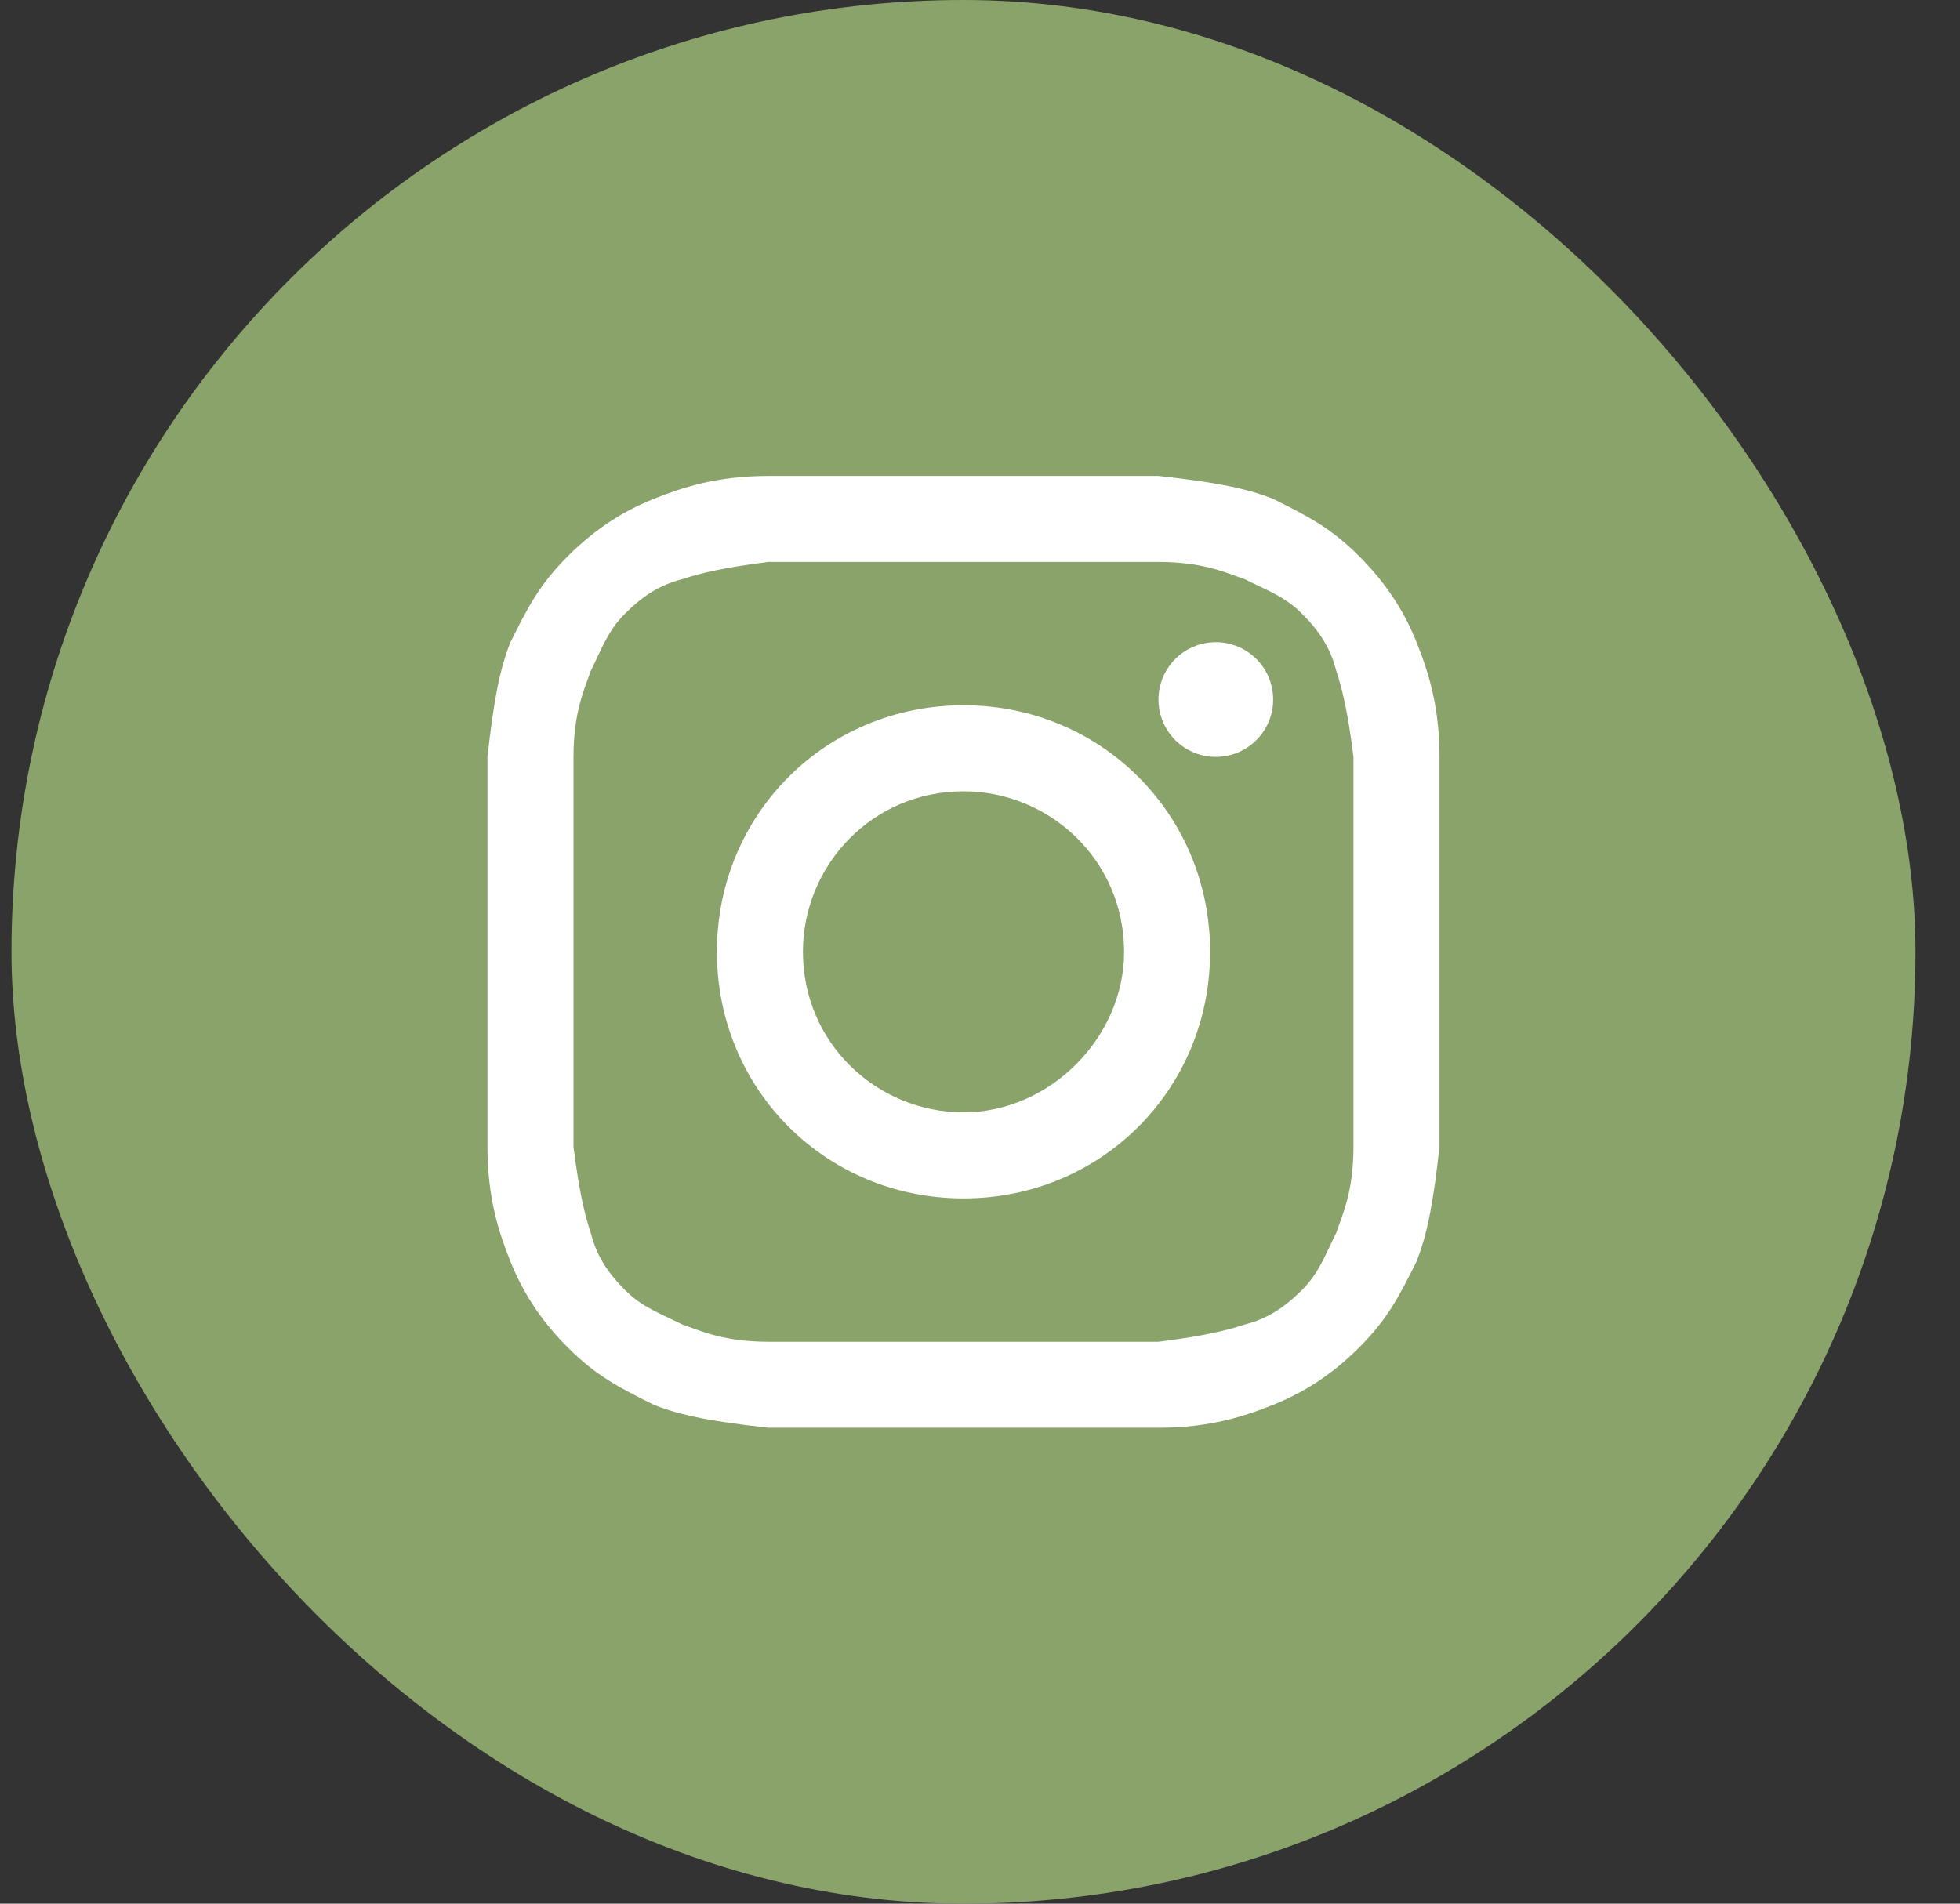
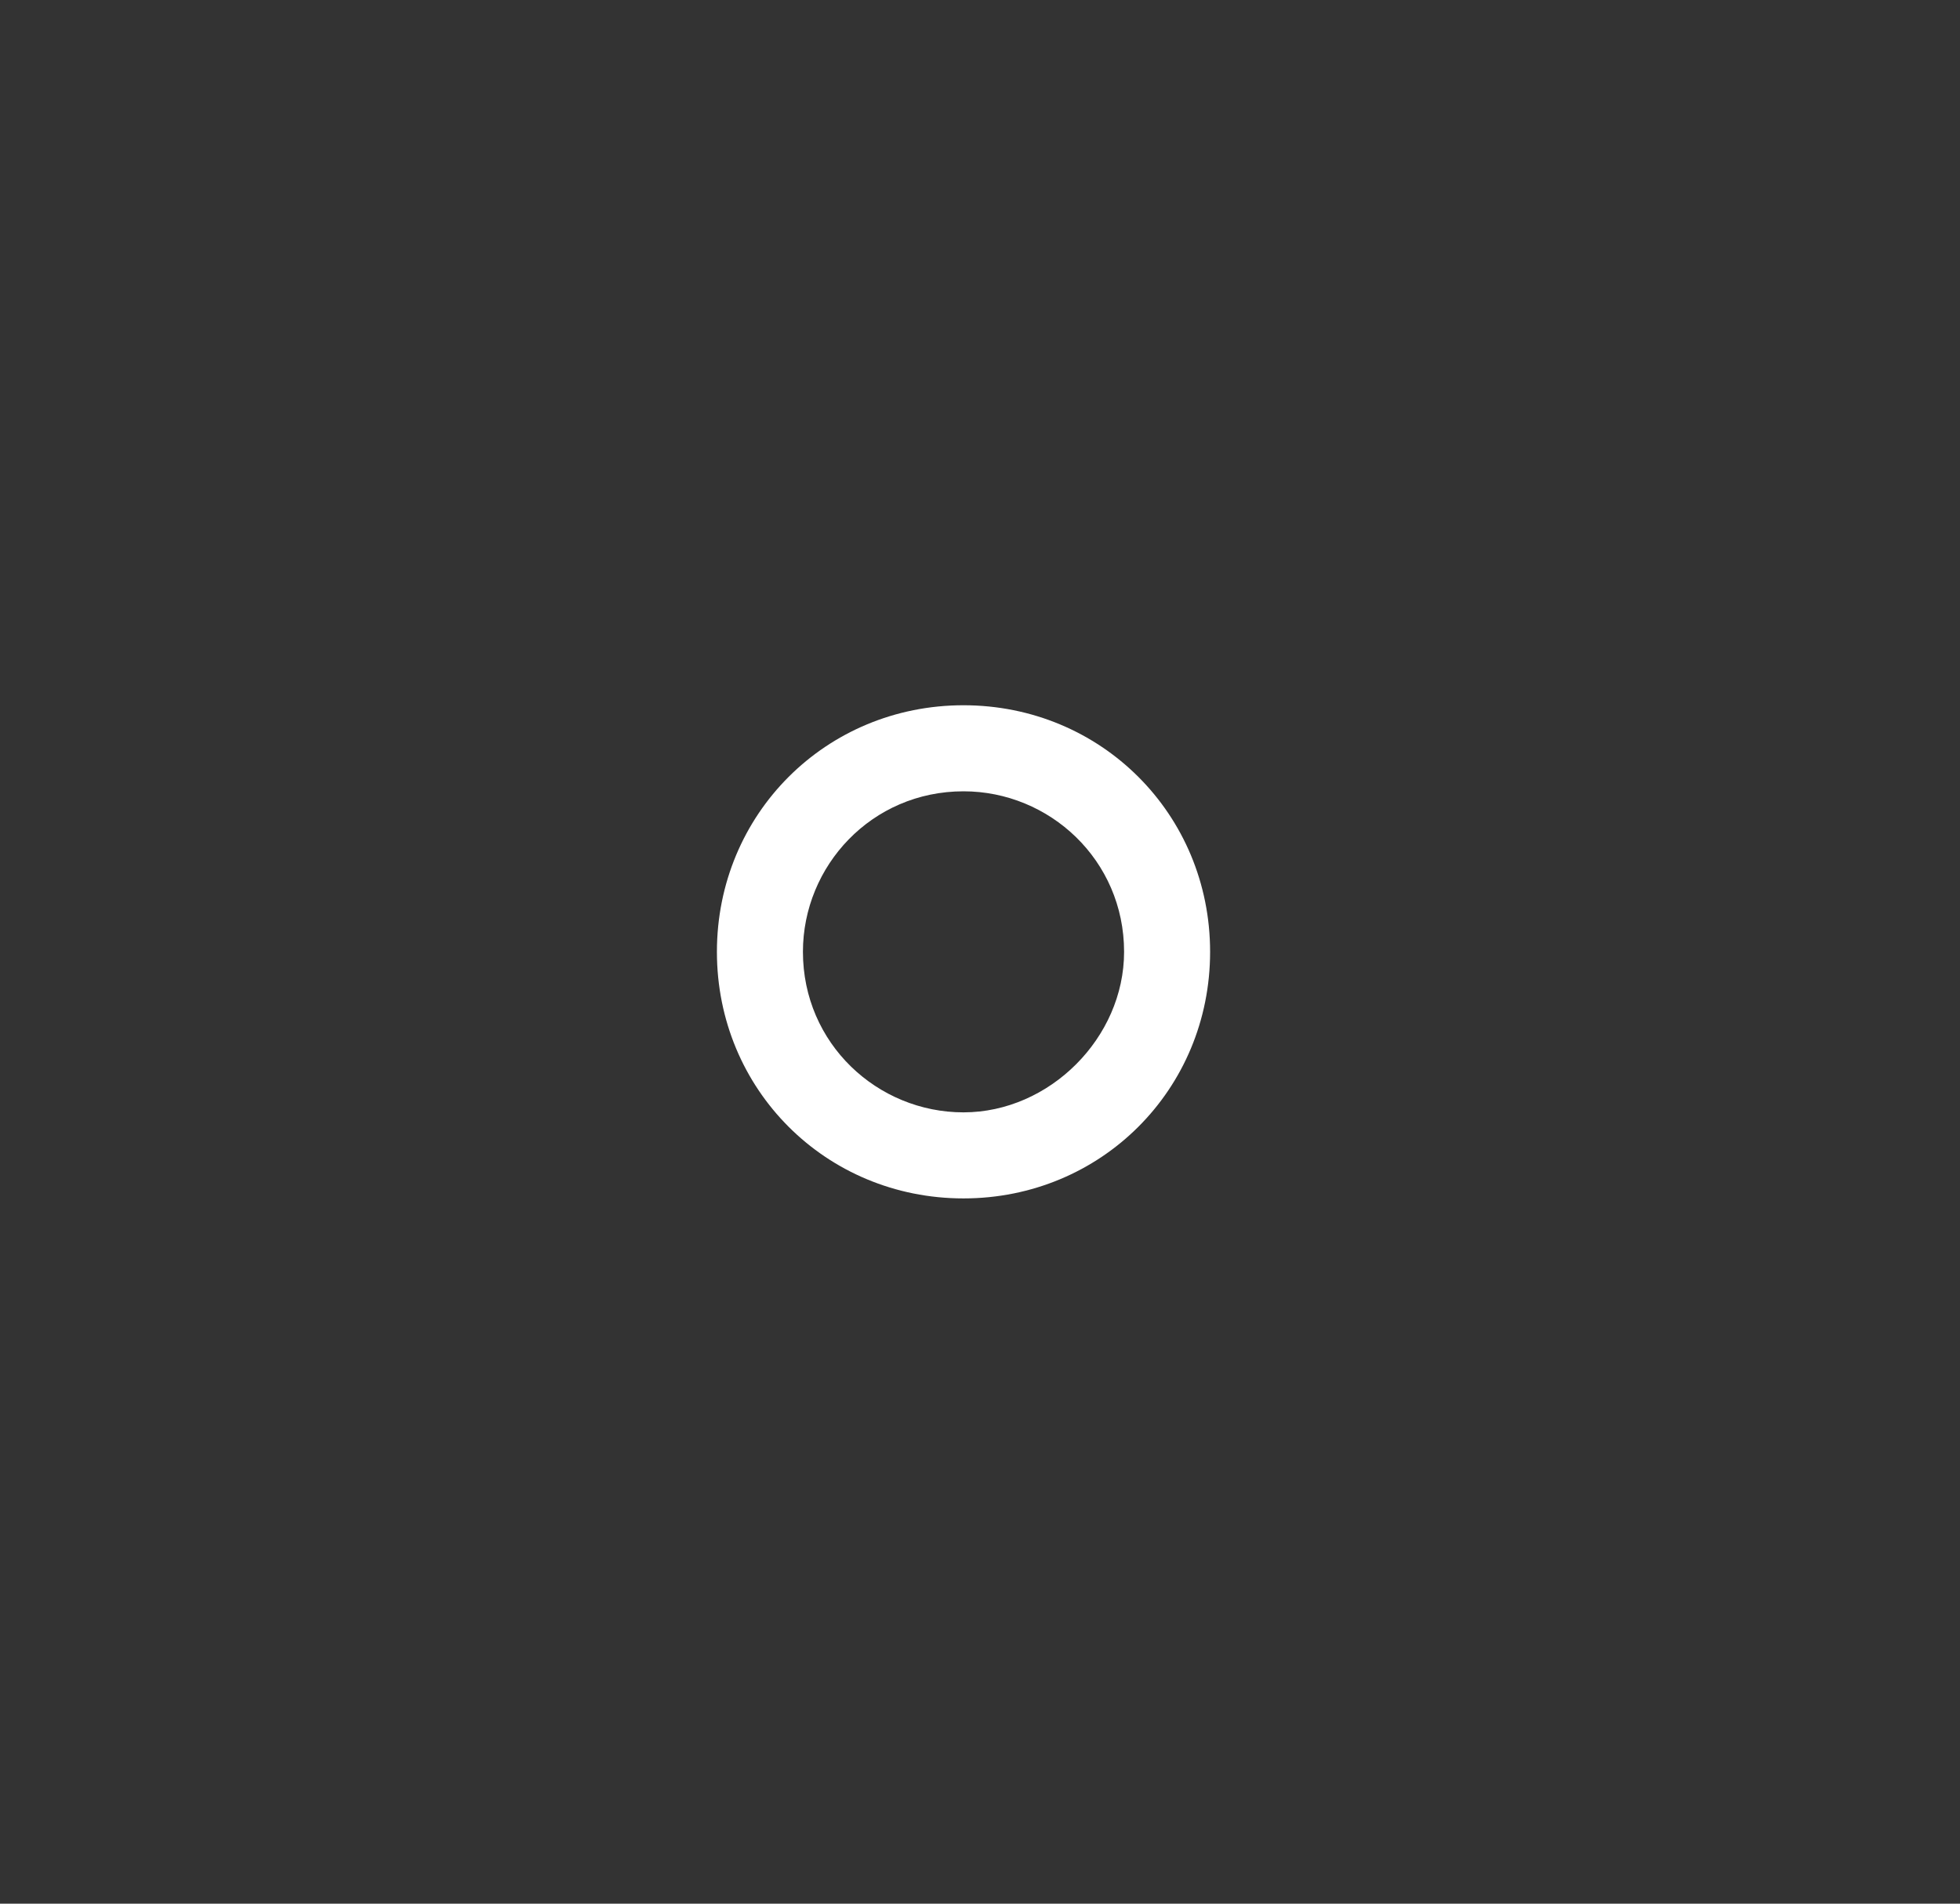
<svg xmlns="http://www.w3.org/2000/svg" width="35" height="34" viewBox="0 0 35 34" fill="none">
  <rect x="0" y="0" width="35" height="34" fill="#333333" stroke="none" />
-   <rect x="0.205" width="34" height="34" rx="17" fill="#89A36B" />
-   <path d="M17.205 10.036C19.458 10.036 19.765 10.036 20.687 10.036C21.506 10.036 21.916 10.241 22.223 10.343C22.633 10.548 22.94 10.651 23.247 10.958C23.555 11.265 23.759 11.572 23.862 11.982C23.964 12.289 24.067 12.699 24.169 13.518C24.169 14.44 24.169 14.645 24.169 17C24.169 19.355 24.169 19.56 24.169 20.482C24.169 21.301 23.964 21.711 23.862 22.018C23.657 22.428 23.555 22.735 23.247 23.042C22.94 23.349 22.633 23.554 22.223 23.657C21.916 23.759 21.506 23.861 20.687 23.964C19.765 23.964 19.561 23.964 17.205 23.964C14.85 23.964 14.645 23.964 13.723 23.964C12.904 23.964 12.494 23.759 12.187 23.657C11.777 23.452 11.47 23.349 11.163 23.042C10.856 22.735 10.651 22.428 10.549 22.018C10.446 21.711 10.344 21.301 10.241 20.482C10.241 19.56 10.241 19.355 10.241 17C10.241 14.645 10.241 14.44 10.241 13.518C10.241 12.699 10.446 12.289 10.549 11.982C10.753 11.572 10.856 11.265 11.163 10.958C11.47 10.651 11.777 10.446 12.187 10.343C12.494 10.241 12.904 10.139 13.723 10.036C14.645 10.036 14.952 10.036 17.205 10.036ZM17.205 8.5C14.85 8.5 14.645 8.5 13.723 8.5C12.802 8.5 12.187 8.705 11.675 8.91C11.163 9.114 10.651 9.422 10.139 9.934C9.627 10.446 9.422 10.855 9.115 11.47C8.91 11.982 8.807 12.596 8.705 13.518C8.705 14.44 8.705 14.747 8.705 17C8.705 19.355 8.705 19.56 8.705 20.482C8.705 21.404 8.91 22.018 9.115 22.53C9.32 23.042 9.627 23.554 10.139 24.066C10.651 24.578 11.06 24.783 11.675 25.09C12.187 25.295 12.802 25.398 13.723 25.5C14.645 25.5 14.952 25.5 17.205 25.5C19.458 25.5 19.765 25.5 20.687 25.5C21.609 25.5 22.223 25.295 22.735 25.09C23.247 24.886 23.759 24.578 24.271 24.066C24.783 23.554 24.988 23.145 25.295 22.53C25.5 22.018 25.603 21.404 25.705 20.482C25.705 19.56 25.705 19.253 25.705 17C25.705 14.747 25.705 14.44 25.705 13.518C25.705 12.596 25.5 11.982 25.295 11.47C25.091 10.958 24.783 10.446 24.271 9.934C23.759 9.422 23.35 9.217 22.735 8.91C22.223 8.705 21.609 8.602 20.687 8.5C19.765 8.5 19.561 8.5 17.205 8.5Z" fill="white" />
-   <path d="M17.205 12.596C14.747 12.596 12.802 14.542 12.802 17C12.802 19.458 14.747 21.404 17.205 21.404C19.663 21.404 21.609 19.458 21.609 17C21.609 14.542 19.663 12.596 17.205 12.596ZM17.205 19.867C15.669 19.867 14.338 18.639 14.338 17C14.338 15.464 15.566 14.133 17.205 14.133C18.741 14.133 20.073 15.361 20.073 17C20.073 18.536 18.741 19.867 17.205 19.867Z" fill="white" />
-   <path d="M21.711 13.518C22.277 13.518 22.735 13.06 22.735 12.494C22.735 11.928 22.277 11.47 21.711 11.47C21.145 11.47 20.687 11.928 20.687 12.494C20.687 13.06 21.145 13.518 21.711 13.518Z" fill="white" />
+   <path d="M17.205 12.596C14.747 12.596 12.802 14.542 12.802 17C12.802 19.458 14.747 21.404 17.205 21.404C19.663 21.404 21.609 19.458 21.609 17C21.609 14.542 19.663 12.596 17.205 12.596M17.205 19.867C15.669 19.867 14.338 18.639 14.338 17C14.338 15.464 15.566 14.133 17.205 14.133C18.741 14.133 20.073 15.361 20.073 17C20.073 18.536 18.741 19.867 17.205 19.867Z" fill="white" />
</svg>